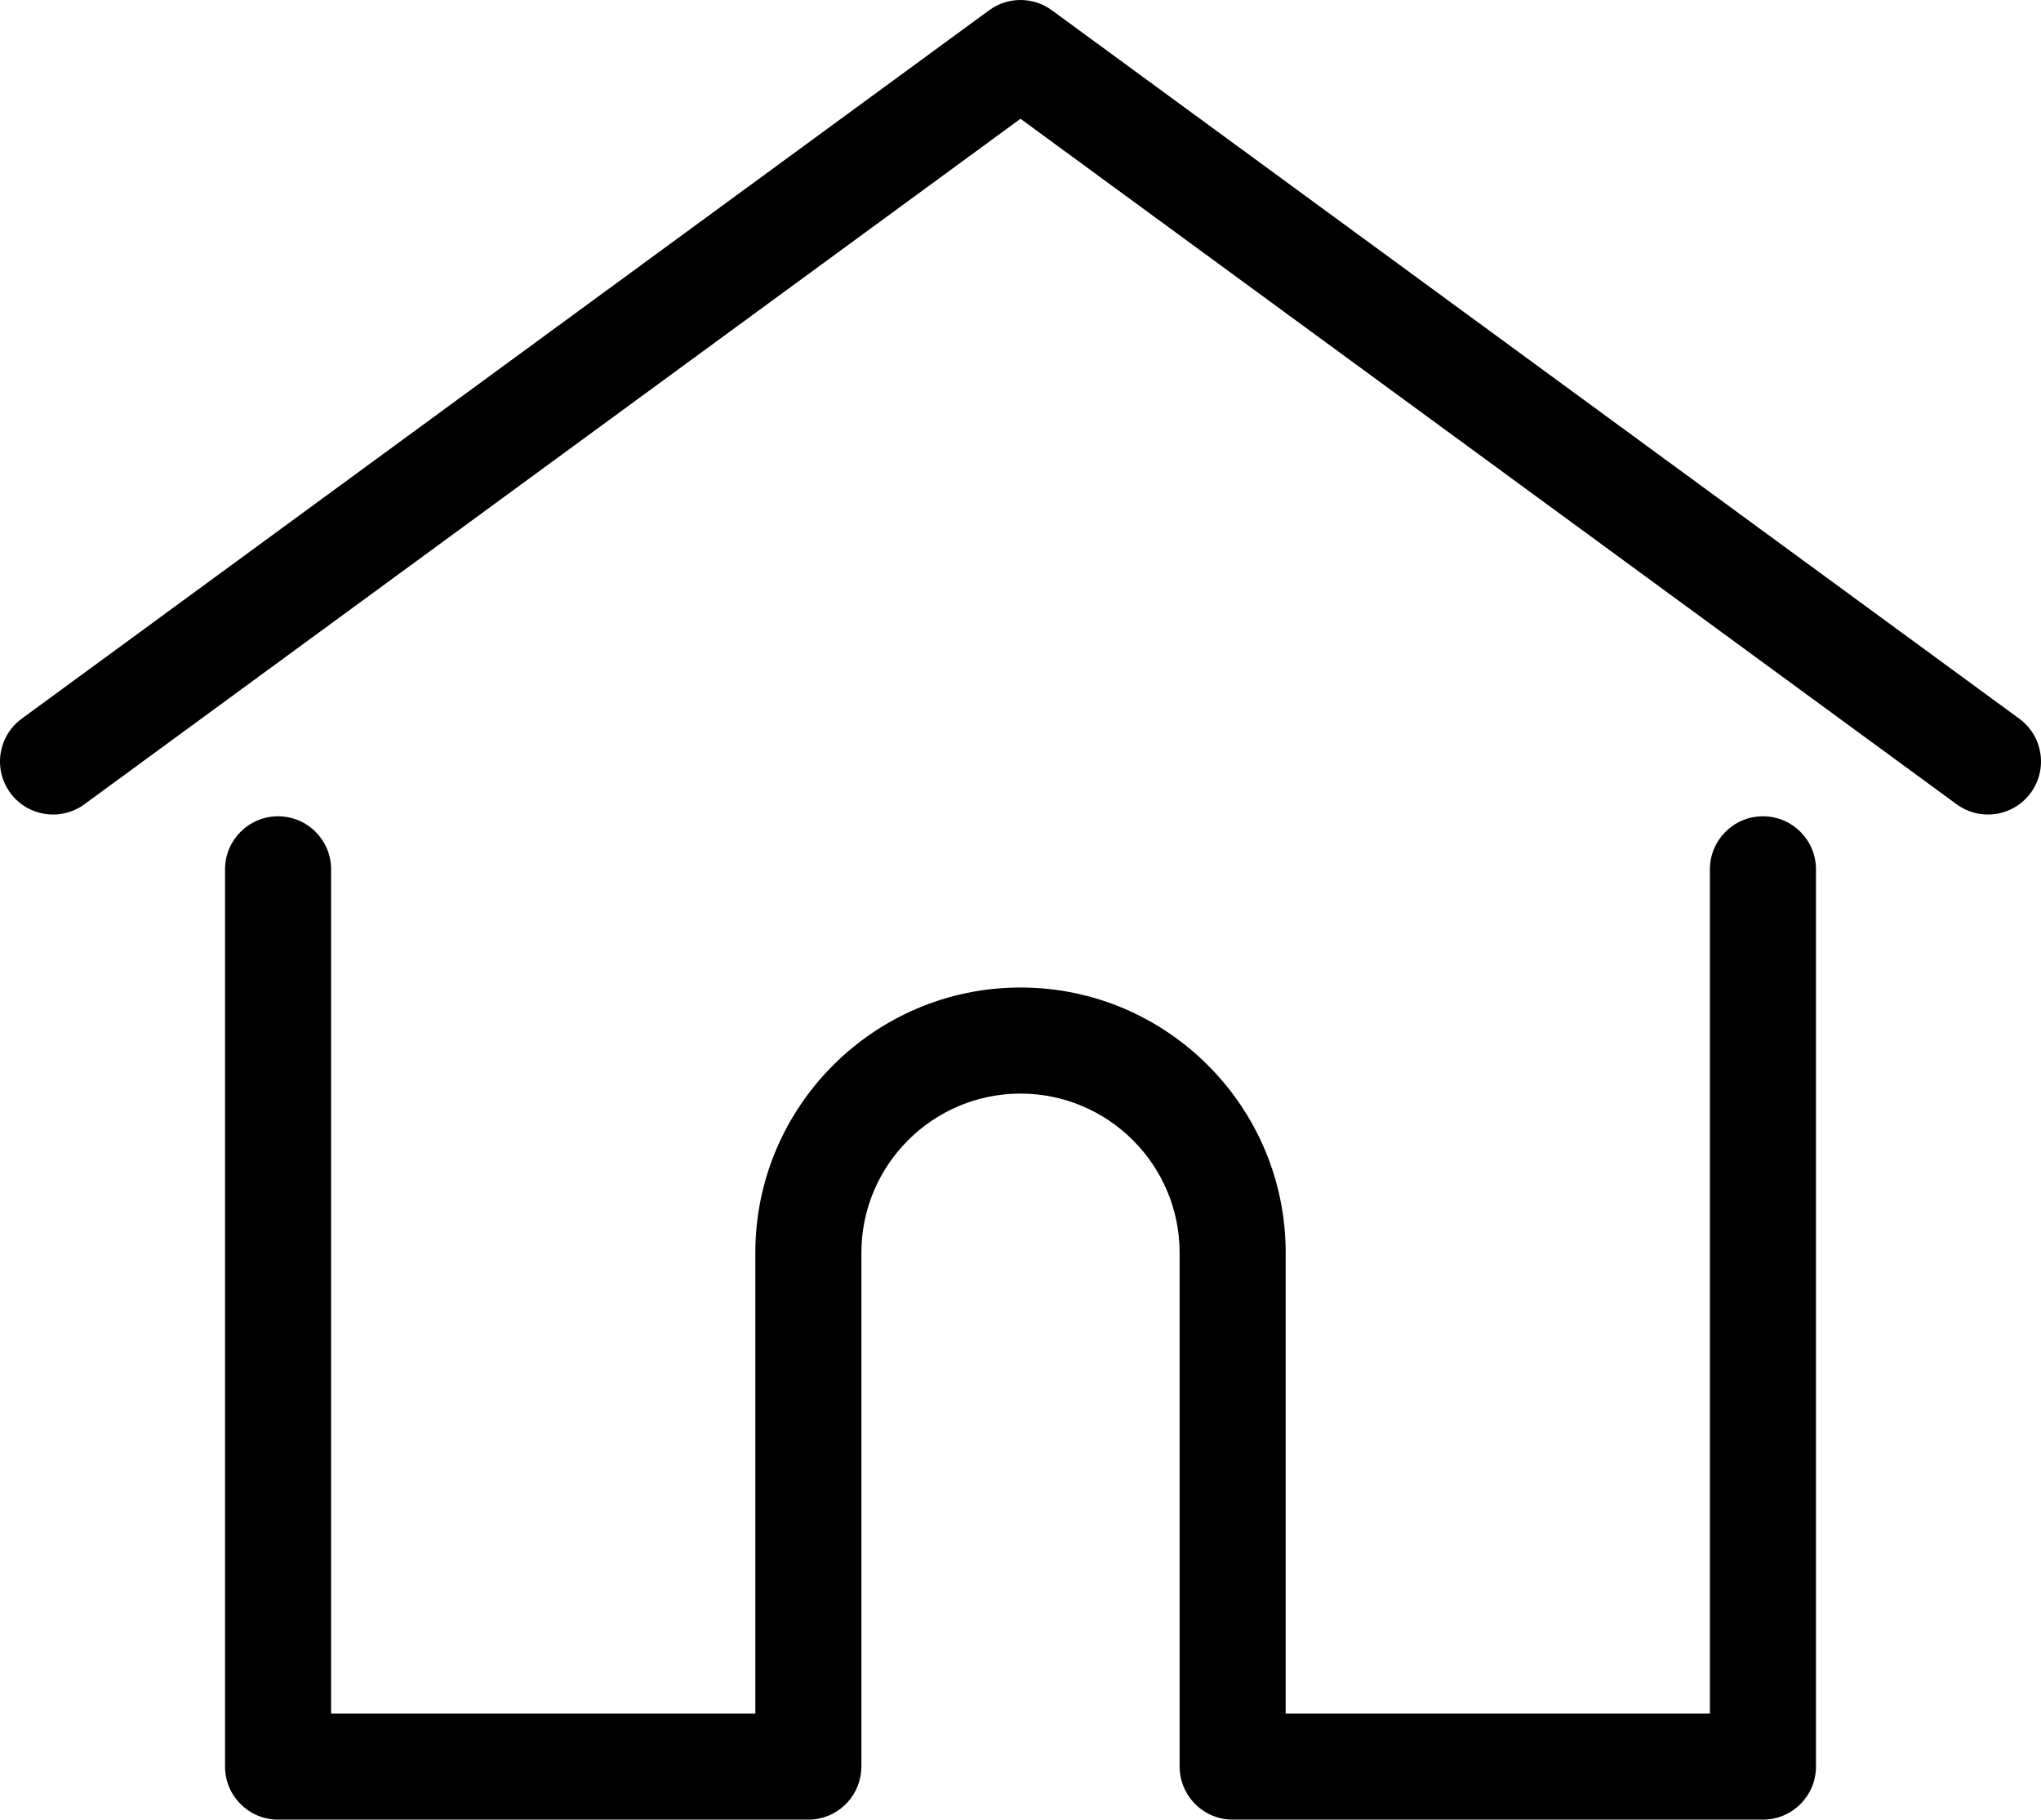
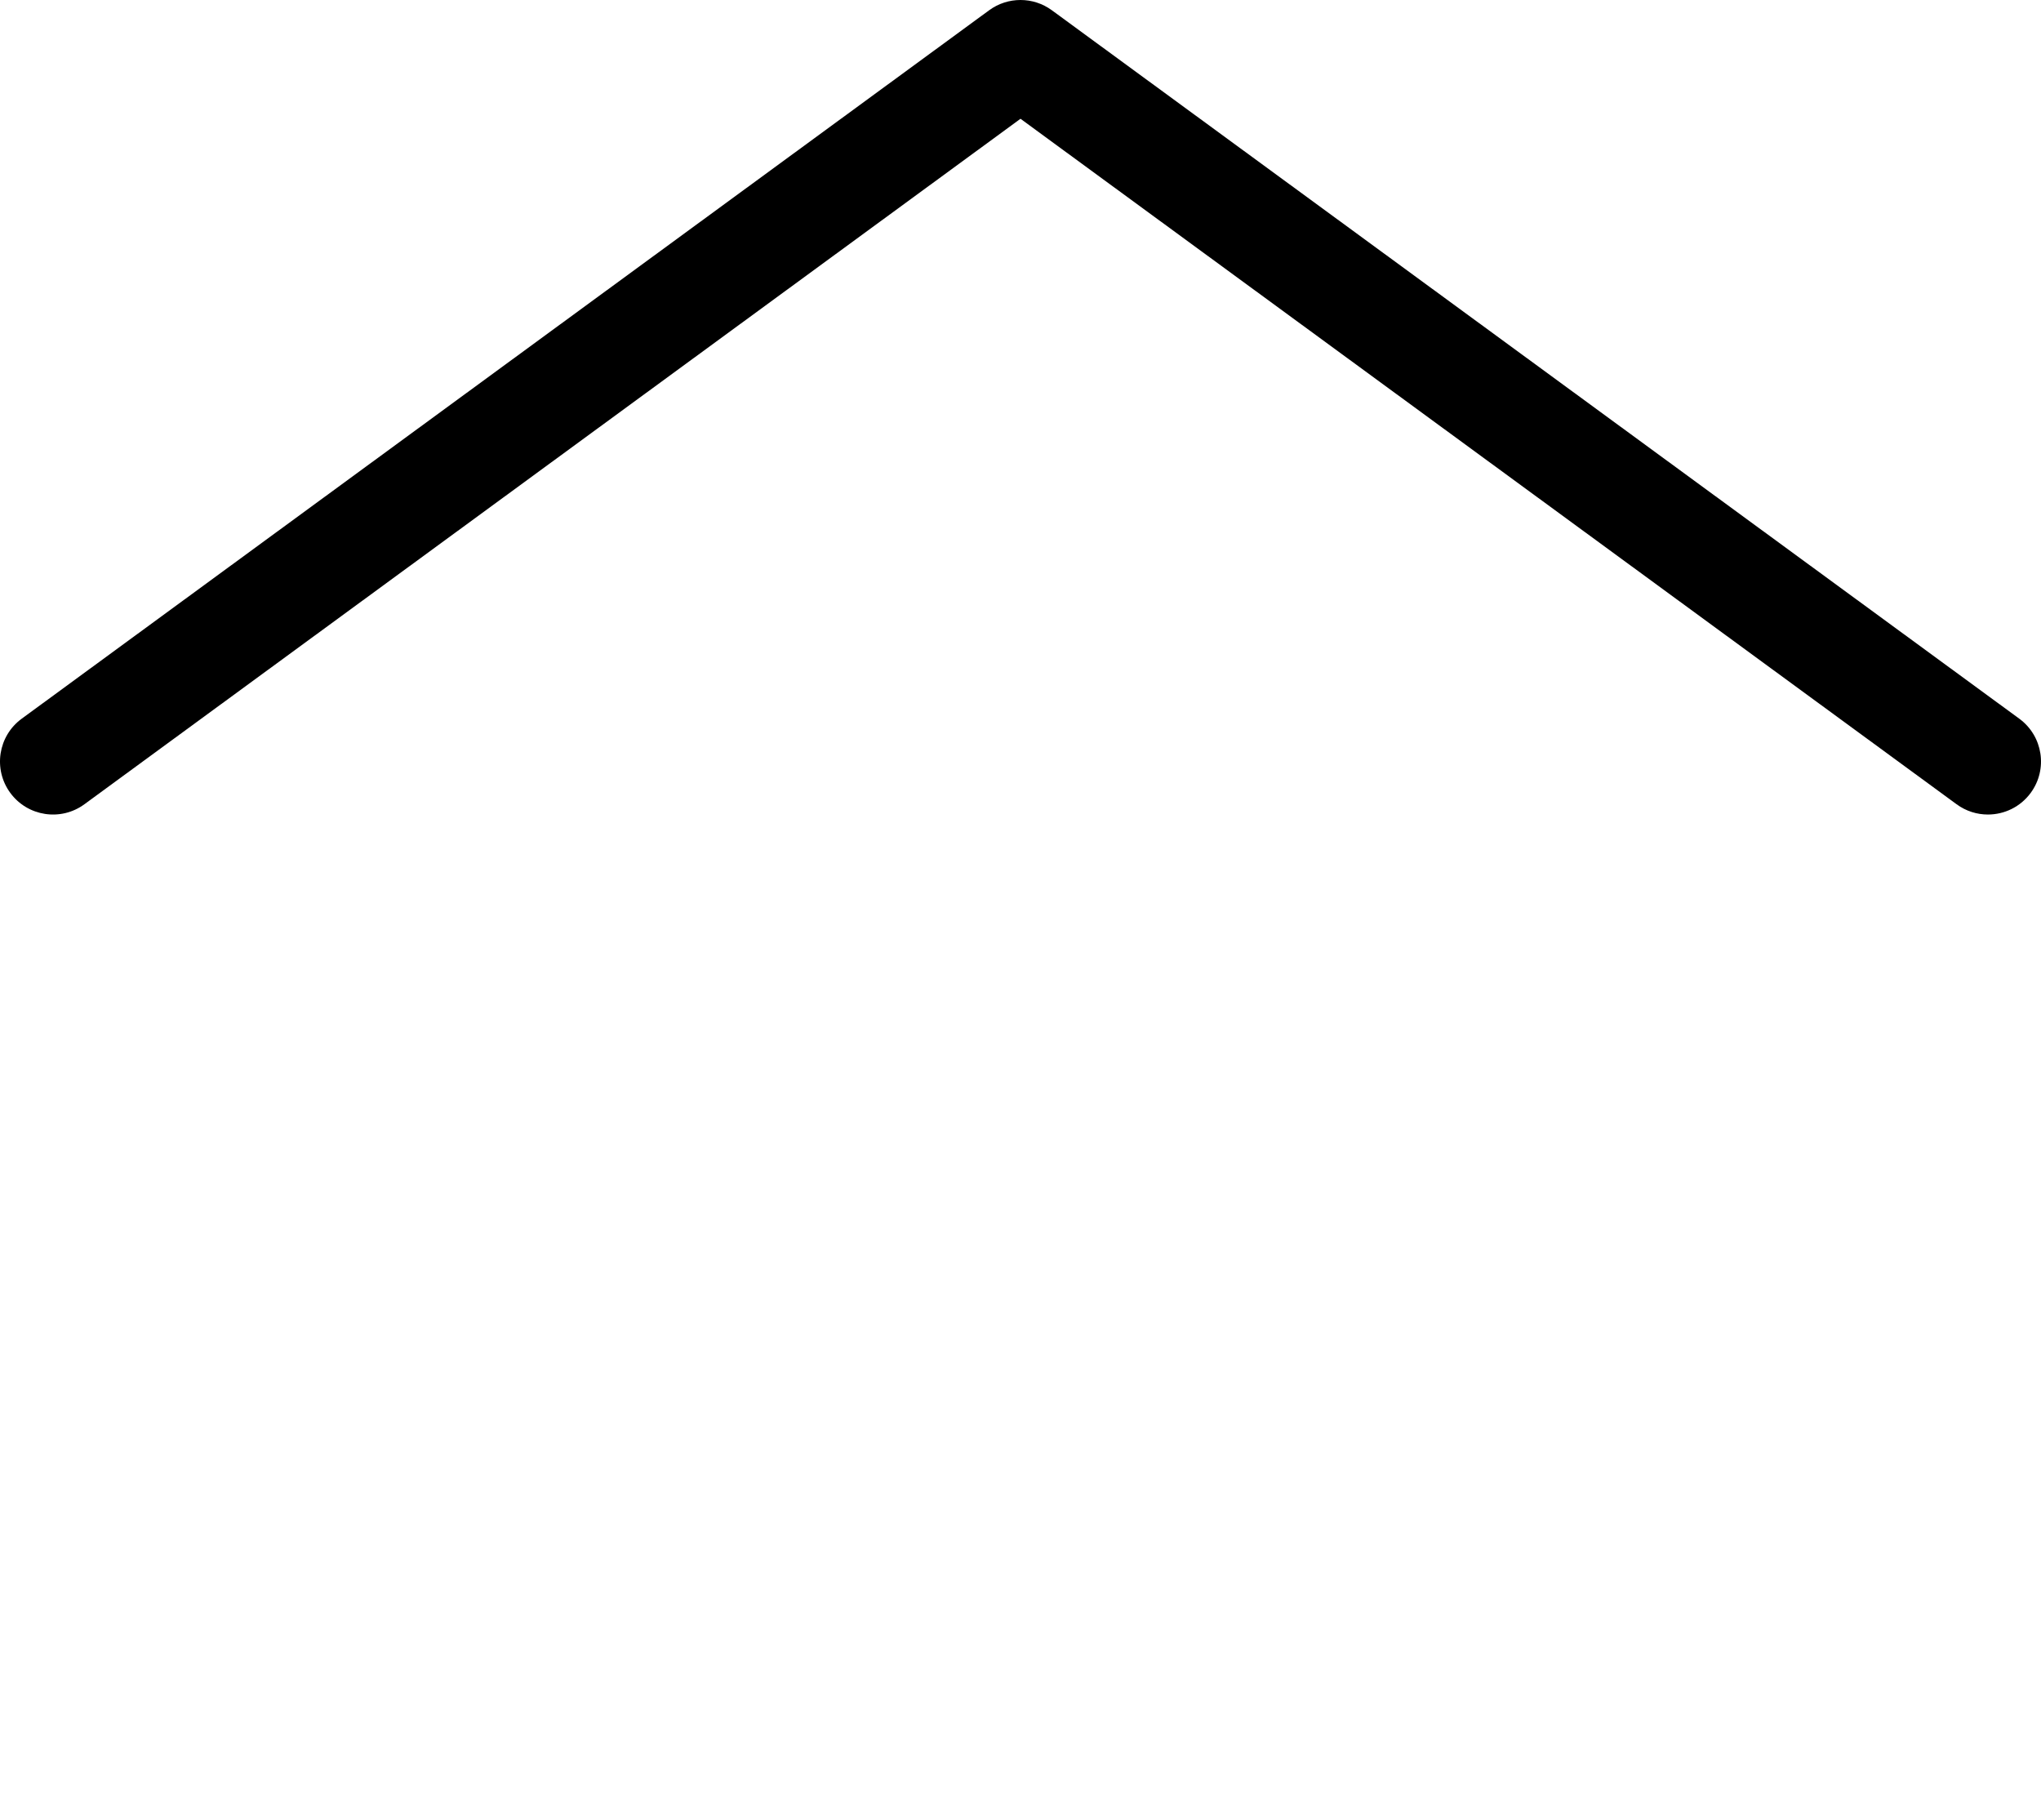
<svg xmlns="http://www.w3.org/2000/svg" version="1.1" id="Layer_1" x="0px" y="0px" width="512.001px" height="456.406px" viewBox="0 0 512.001 456.406" enable-background="new 0 0 512.001 456.406" xml:space="preserve">
  <g>
    <path d="M506.555,180.267L263.86,2.57c-4.681-3.426-11.039-3.426-15.717,0L5.445,180.267   c-5.928,4.341-7.216,12.665-2.875,18.593c4.341,5.928,12.666,7.214,18.593,2.875L256,29.791l234.837,171.943   c2.368,1.735,5.12,2.57,7.848,2.57c4.097,0,8.139-1.885,10.744-5.445C513.772,192.932,512.484,184.608,506.555,180.267" />
-     <path d="M442.247,204.746c-7.346,0-13.303,5.956-13.303,13.303v211.749H322.522V314.212   c0-36.679-29.842-66.52-66.52-66.52s-66.52,29.843-66.52,66.52v115.587H83.059V218.05c0-7.347-5.957-13.303-13.303-13.303   s-13.303,5.956-13.303,13.303v225.053c0,7.348,5.957,13.303,13.303,13.303h133.029c6.996,0,12.721-5.405,13.251-12.267   c0.032-0.31,0.052-0.651,0.052-1.036v-128.89c0-22.009,17.905-39.914,39.914-39.914s39.914,17.906,39.914,39.914v128.89   c0,0.383,0.019,0.717,0.052,1.024c0.524,6.868,6.251,12.279,13.251,12.279h133.029c7.347,0,13.303-5.955,13.303-13.303V218.05   C455.55,210.702,449.594,204.746,442.247,204.746" />
  </g>
</svg>